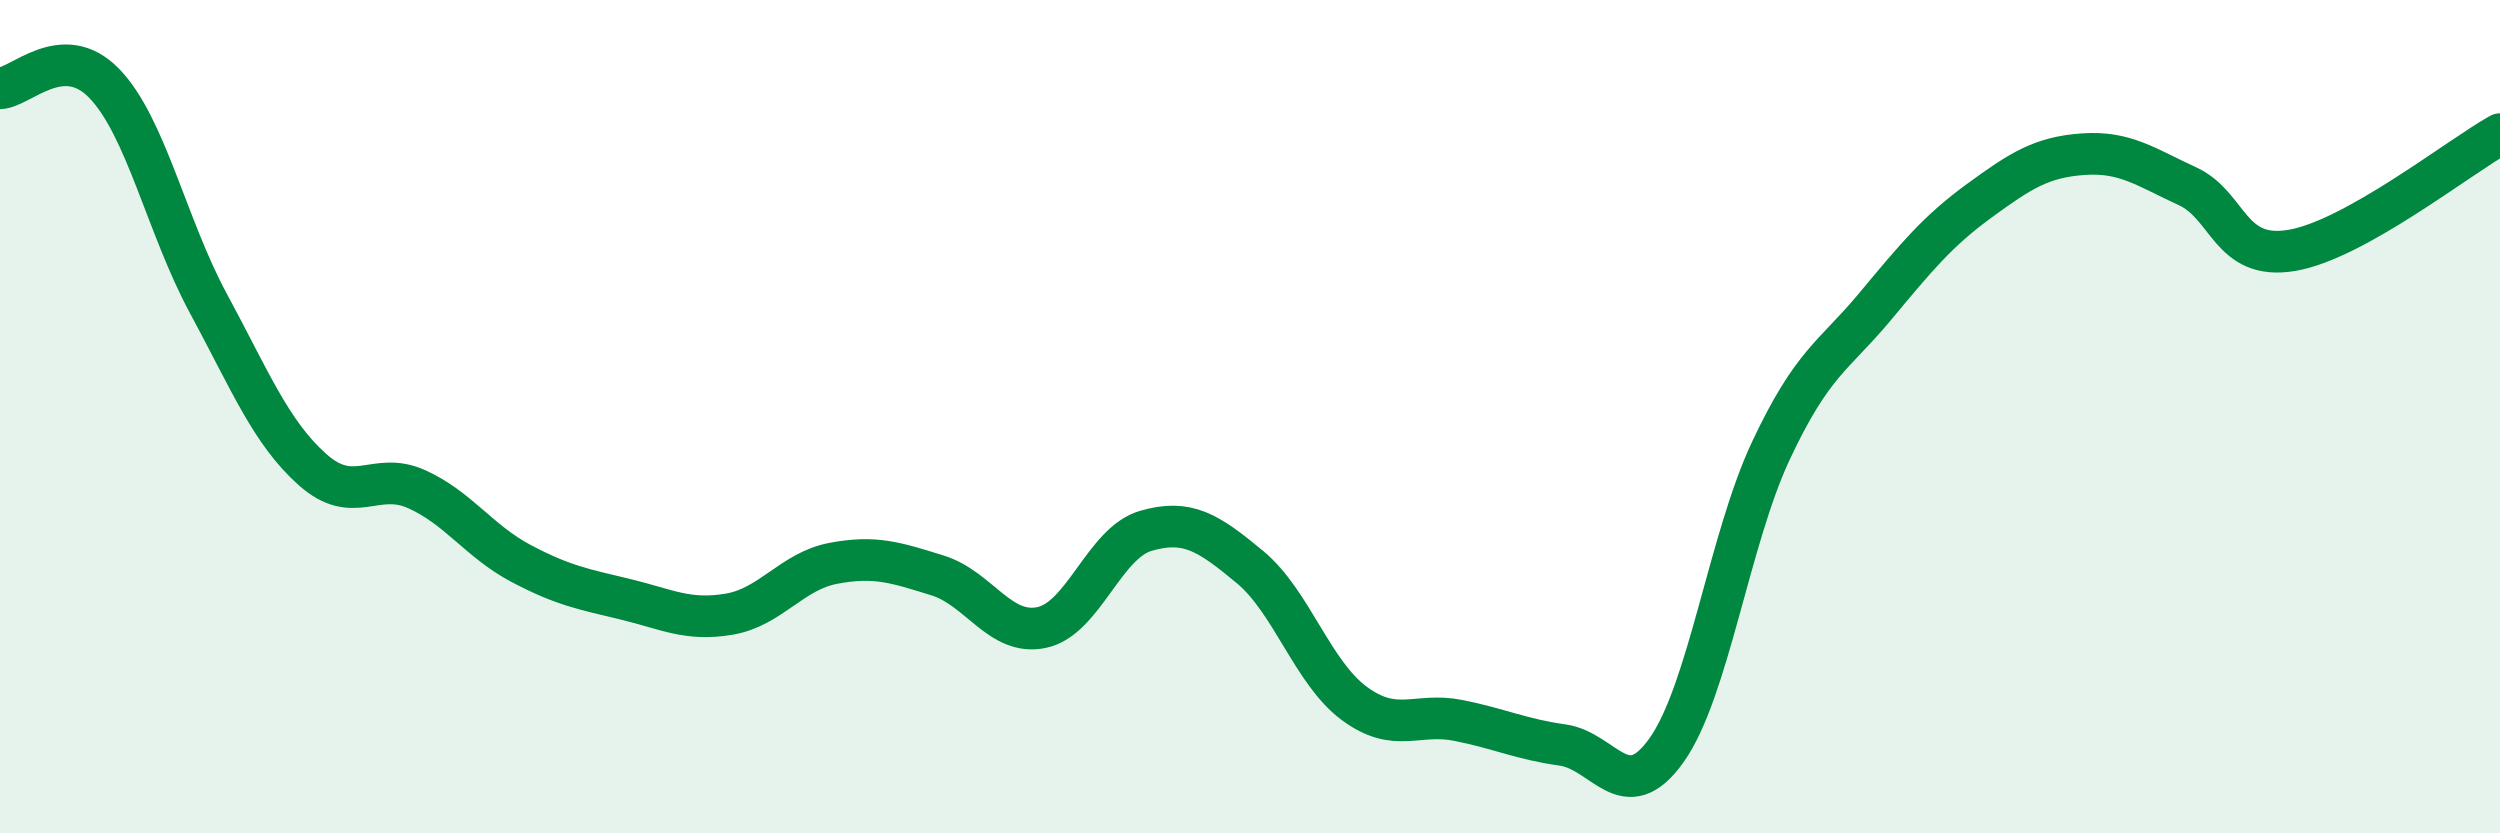
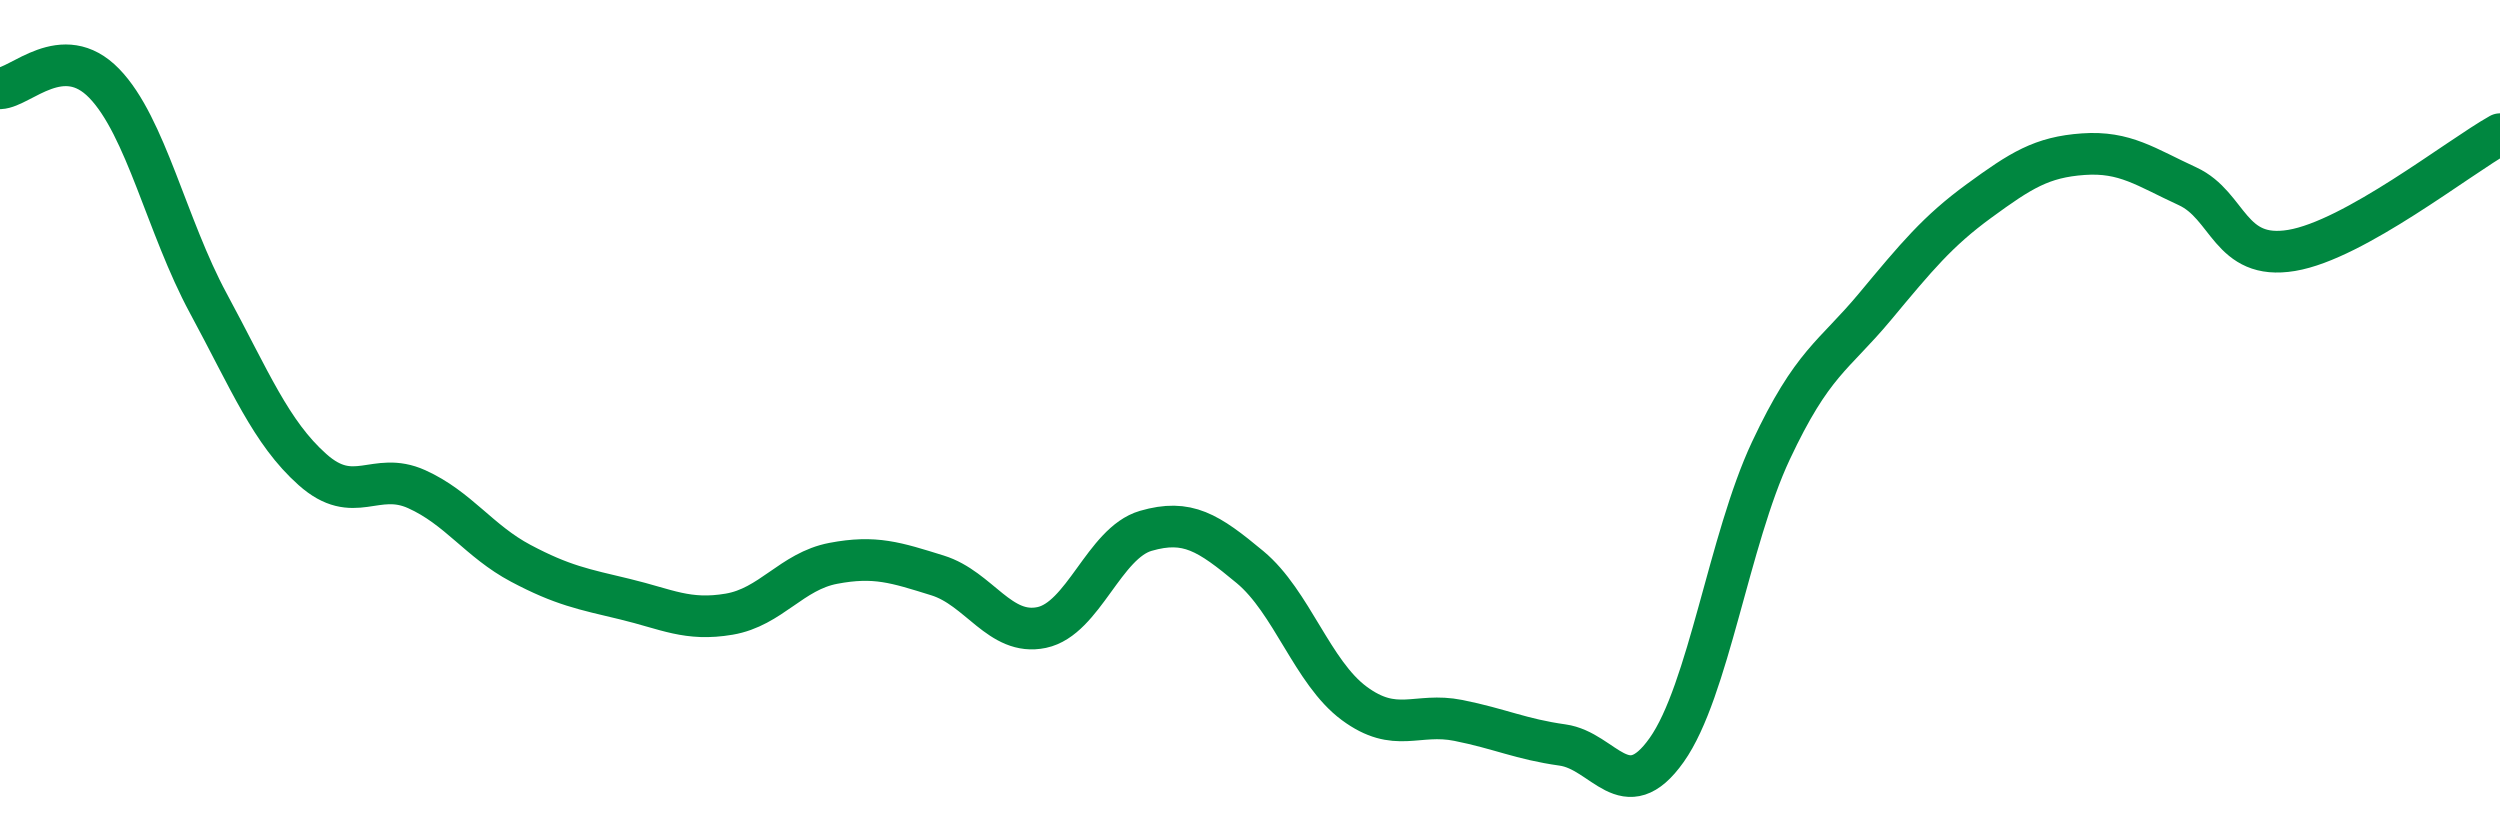
<svg xmlns="http://www.w3.org/2000/svg" width="60" height="20" viewBox="0 0 60 20">
-   <path d="M 0,2.12 C 0.5,2.1 1.5,0.97 2.5,2 C 3.5,3.03 4,5.43 5,7.28 C 6,9.13 6.5,10.38 7.5,11.27 C 8.5,12.16 9,11.29 10,11.74 C 11,12.19 11.5,12.99 12.5,13.52 C 13.5,14.05 14,14.14 15,14.38 C 16,14.62 16.5,14.91 17.5,14.74 C 18.5,14.57 19,13.71 20,13.52 C 21,13.33 21.5,13.5 22.5,13.81 C 23.5,14.12 24,15.27 25,15.06 C 26,14.85 26.5,13.03 27.5,12.74 C 28.5,12.45 29,12.78 30,13.61 C 31,14.44 31.5,16.14 32.5,16.88 C 33.5,17.62 34,17.09 35,17.29 C 36,17.49 36.5,17.74 37.5,17.88 C 38.5,18.02 39,19.41 40,18 C 41,16.59 41.5,12.95 42.5,10.82 C 43.5,8.69 44,8.56 45,7.36 C 46,6.16 46.5,5.55 47.5,4.82 C 48.5,4.09 49,3.77 50,3.7 C 51,3.63 51.5,4.01 52.5,4.47 C 53.5,4.93 53.5,6.26 55,6.01 C 56.5,5.76 59,3.78 60,3.22L60 20L0 20Z" fill="#008740" opacity="0.1" stroke-linecap="round" stroke-linejoin="round" />
  <path d="M 0,2.12 C 0.5,2.1 1.5,0.97 2.5,2 C 3.5,3.03 4,5.43 5,7.28 C 6,9.13 6.5,10.38 7.5,11.27 C 8.5,12.16 9,11.29 10,11.74 C 11,12.19 11.5,12.99 12.5,13.52 C 13.5,14.05 14,14.14 15,14.38 C 16,14.62 16.5,14.91 17.5,14.74 C 18.5,14.57 19,13.71 20,13.52 C 21,13.33 21.5,13.5 22.5,13.81 C 23.5,14.12 24,15.27 25,15.06 C 26,14.85 26.5,13.03 27.5,12.74 C 28.5,12.45 29,12.78 30,13.61 C 31,14.44 31.5,16.14 32.5,16.88 C 33.5,17.62 34,17.09 35,17.29 C 36,17.49 36.5,17.74 37.5,17.88 C 38.5,18.02 39,19.41 40,18 C 41,16.59 41.5,12.95 42.5,10.82 C 43.5,8.69 44,8.56 45,7.36 C 46,6.16 46.5,5.55 47.5,4.82 C 48.5,4.09 49,3.77 50,3.7 C 51,3.63 51.5,4.01 52.5,4.47 C 53.5,4.93 53.5,6.26 55,6.01 C 56.5,5.76 59,3.78 60,3.22" stroke="#008740" stroke-width="1" fill="none" stroke-linecap="round" stroke-linejoin="round" />
</svg>